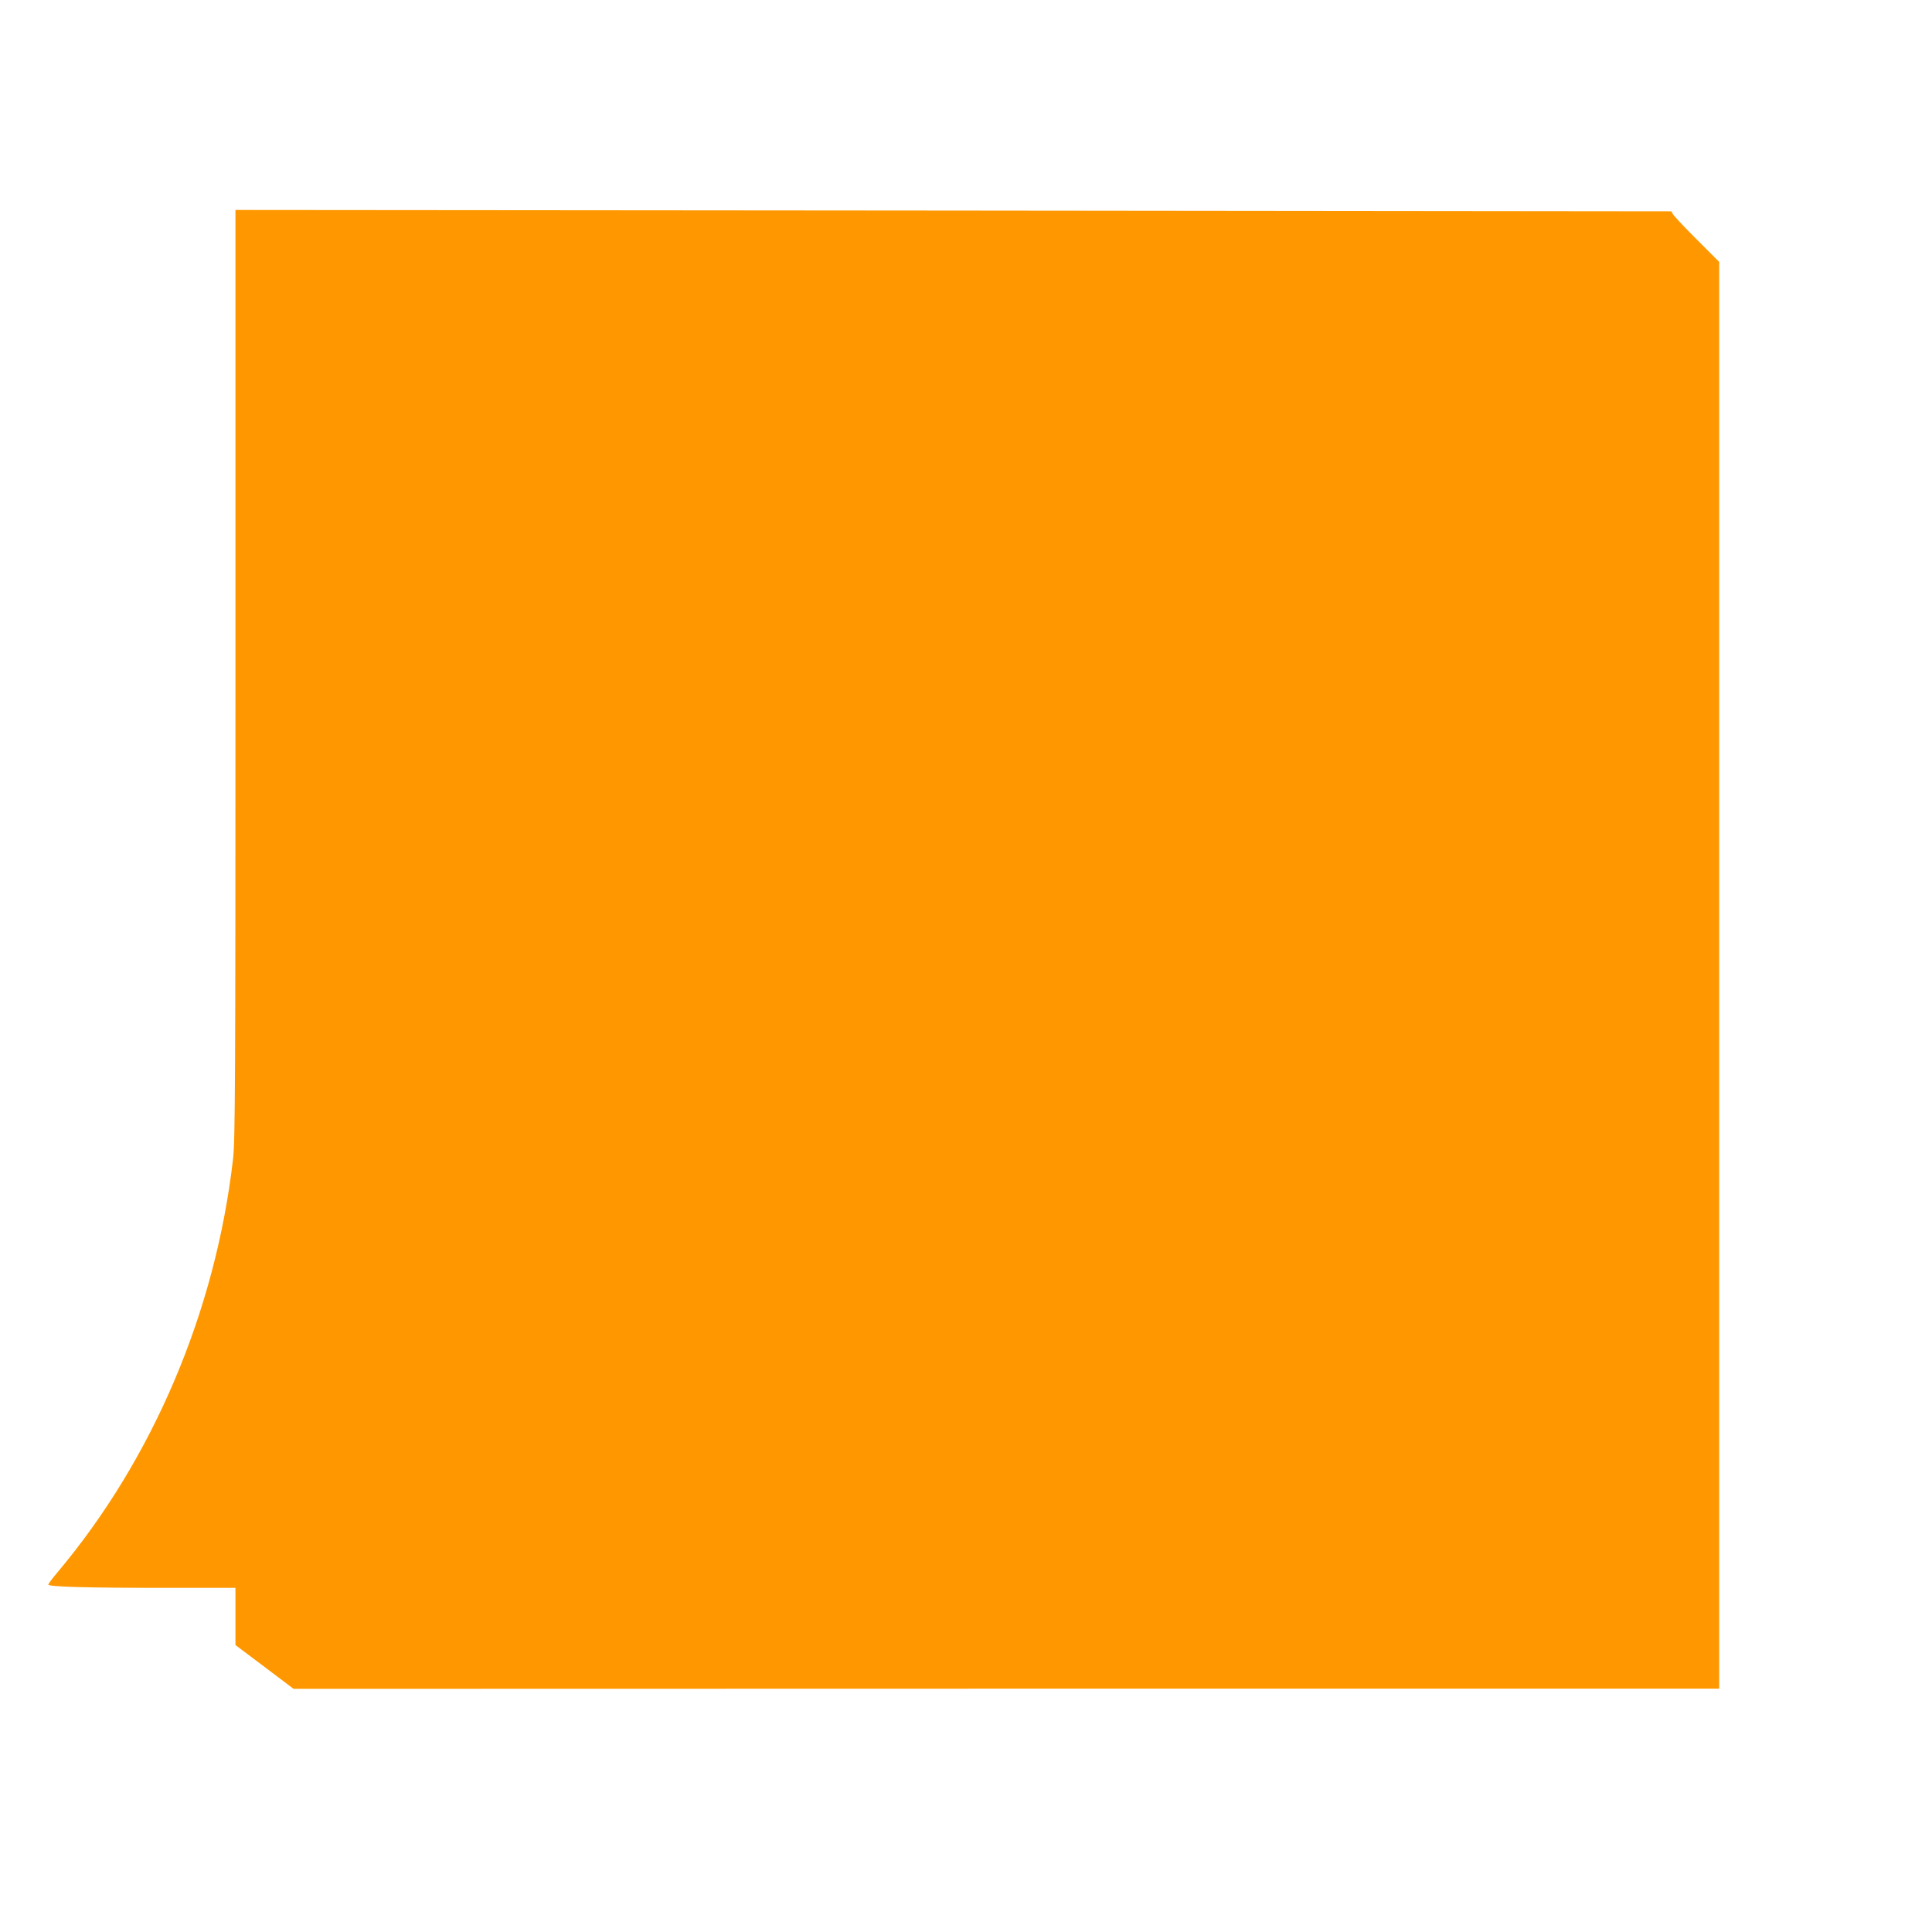
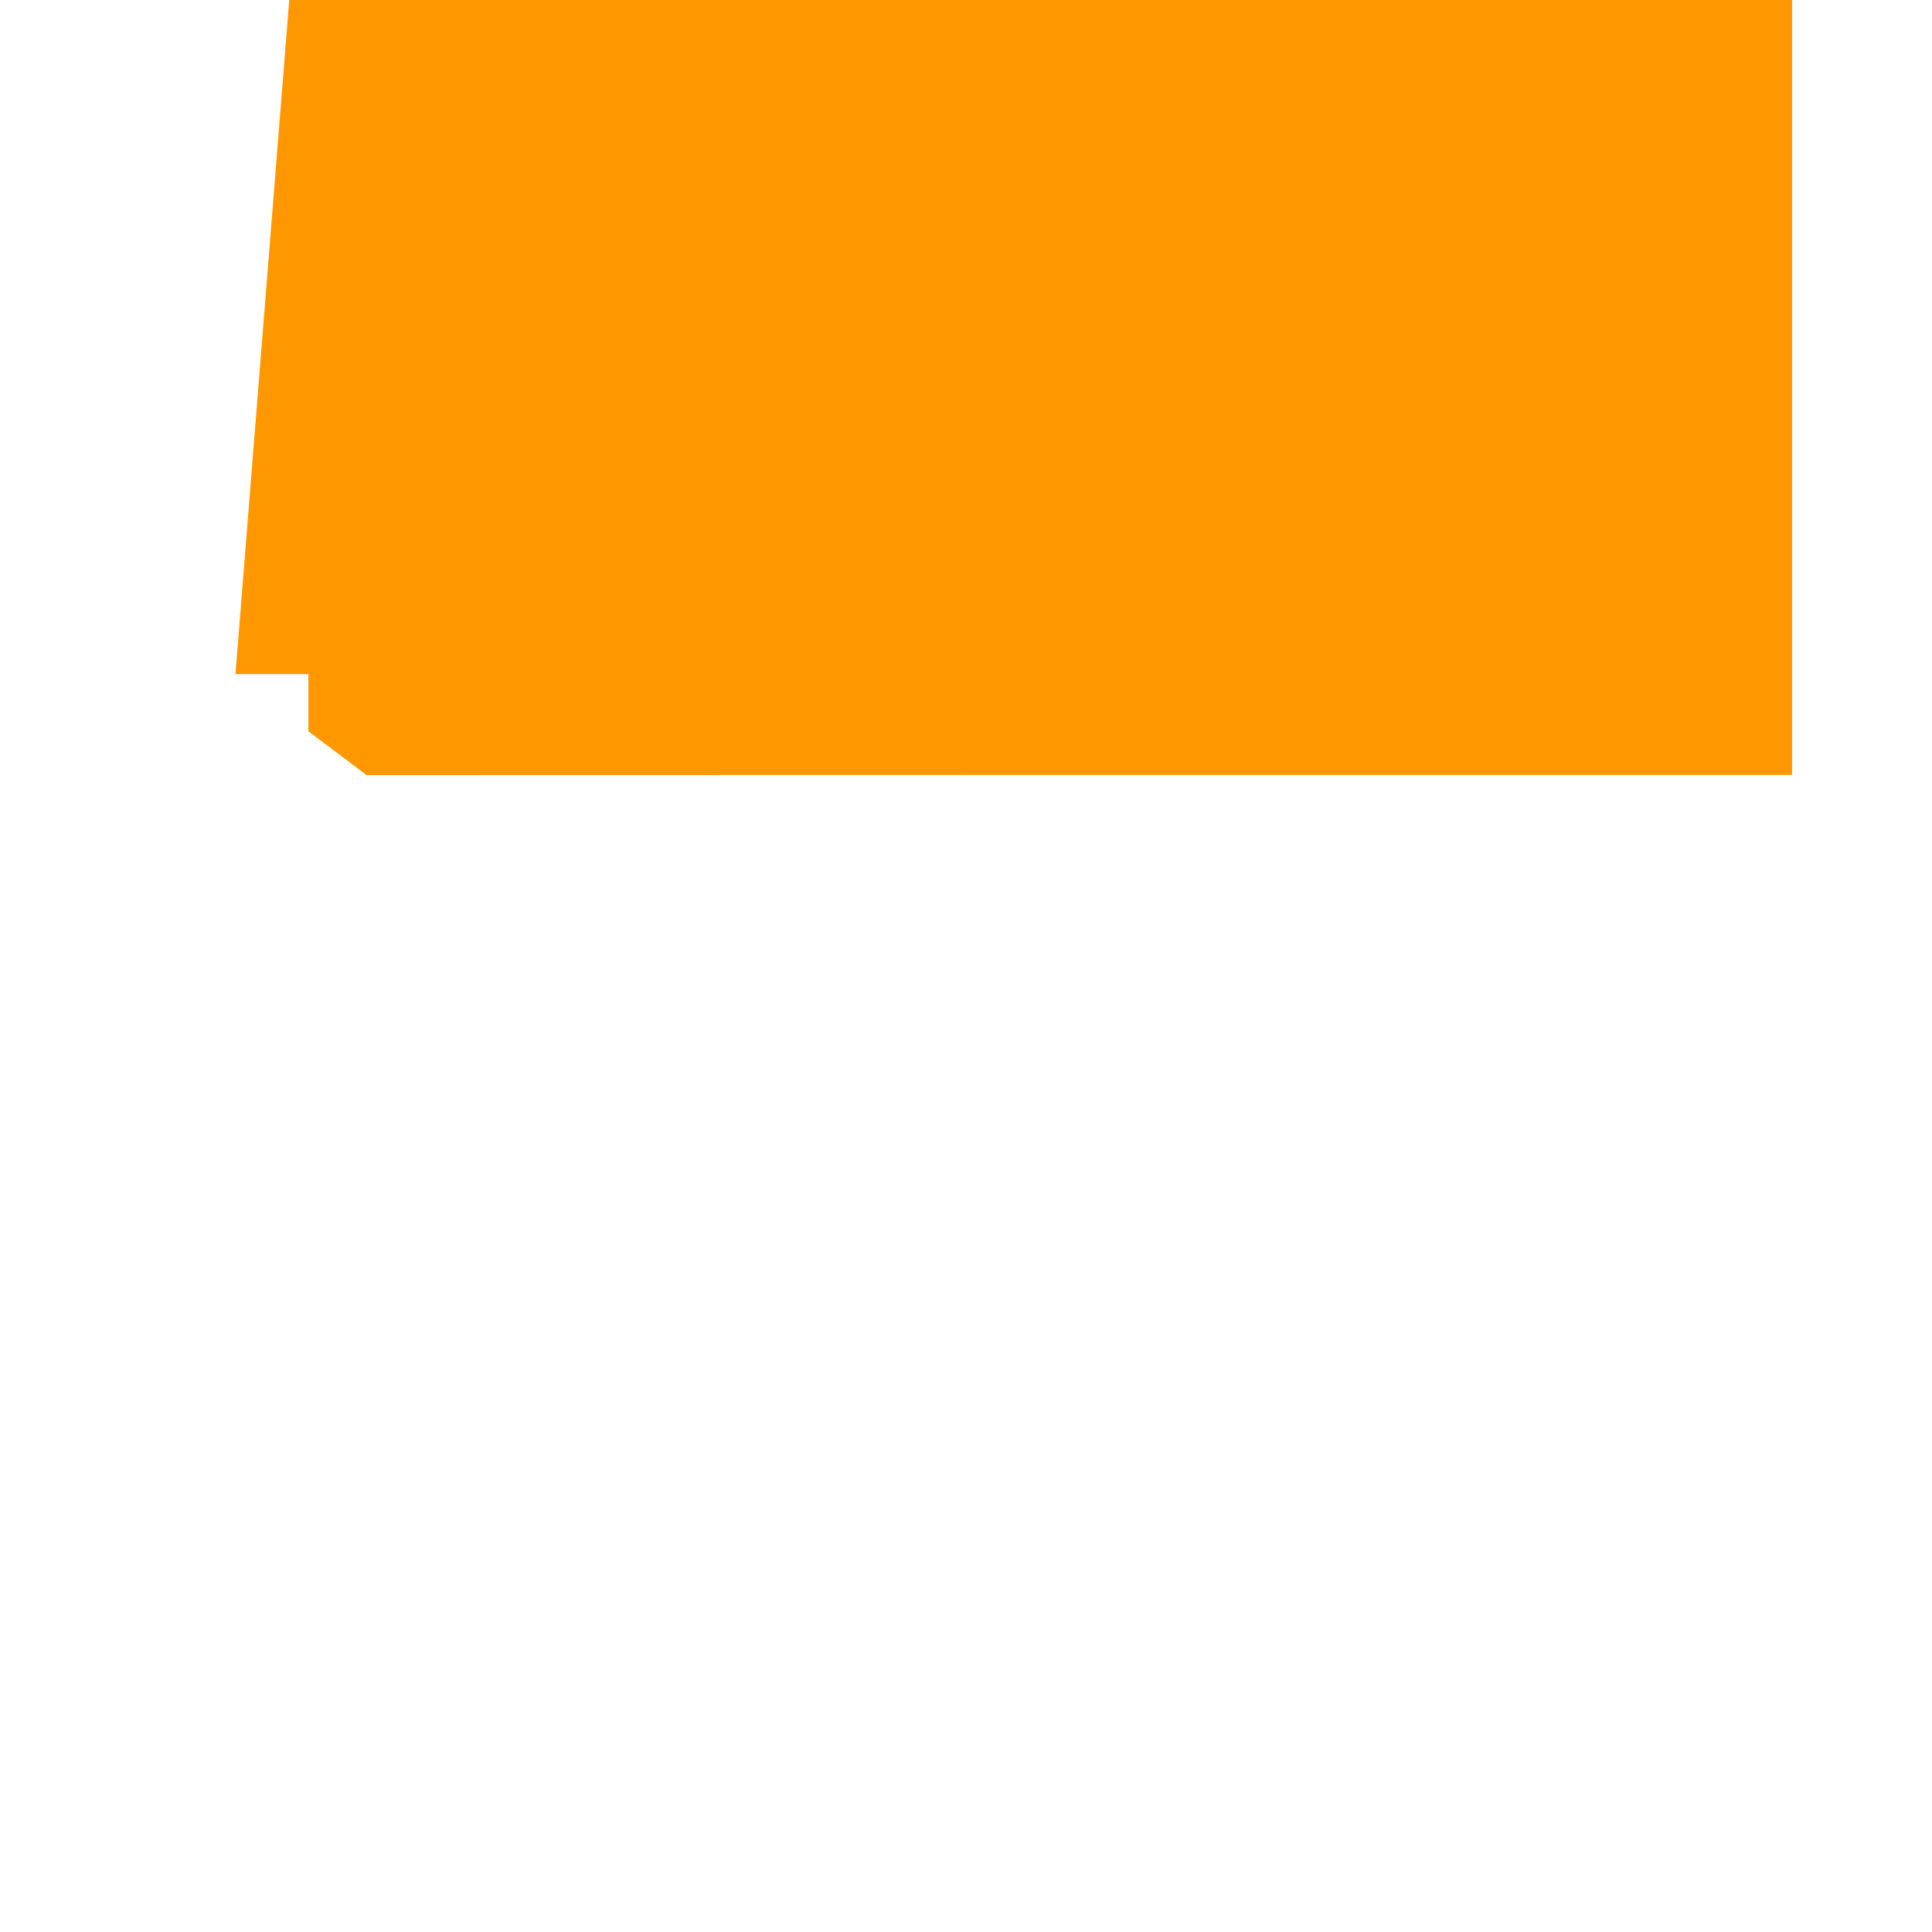
<svg xmlns="http://www.w3.org/2000/svg" version="1.0" width="1280pt" height="1280pt" viewBox="0 0 1280 1280" preserveAspectRatio="xMidYMid meet">
  <g transform="translate(0,1280) scale(0.1,-0.1)" fill="#ff9800" stroke="none">
-     <path d="M1560 8334 c0 -2730 -2 -3090 -16 -3212 -116 -1011 -530 -1986 -1163 -2739 -34 -40 -61 -77 -61 -81 0 -15 252 -22 757 -22 l483 0 0 -189 0 -190 193 -145 192 -145 4723 1 4722 0 0 4727 0 4726 -155 155 c-85 85 -155 160 -155 167 0 7 -6 13 -12 13 -7 0 -2149 2 -4760 5 l-4748 4 0 -3075z" />
+     <path d="M1560 8334 l483 0 0 -189 0 -190 193 -145 192 -145 4723 1 4722 0 0 4727 0 4726 -155 155 c-85 85 -155 160 -155 167 0 7 -6 13 -12 13 -7 0 -2149 2 -4760 5 l-4748 4 0 -3075z" />
  </g>
</svg>